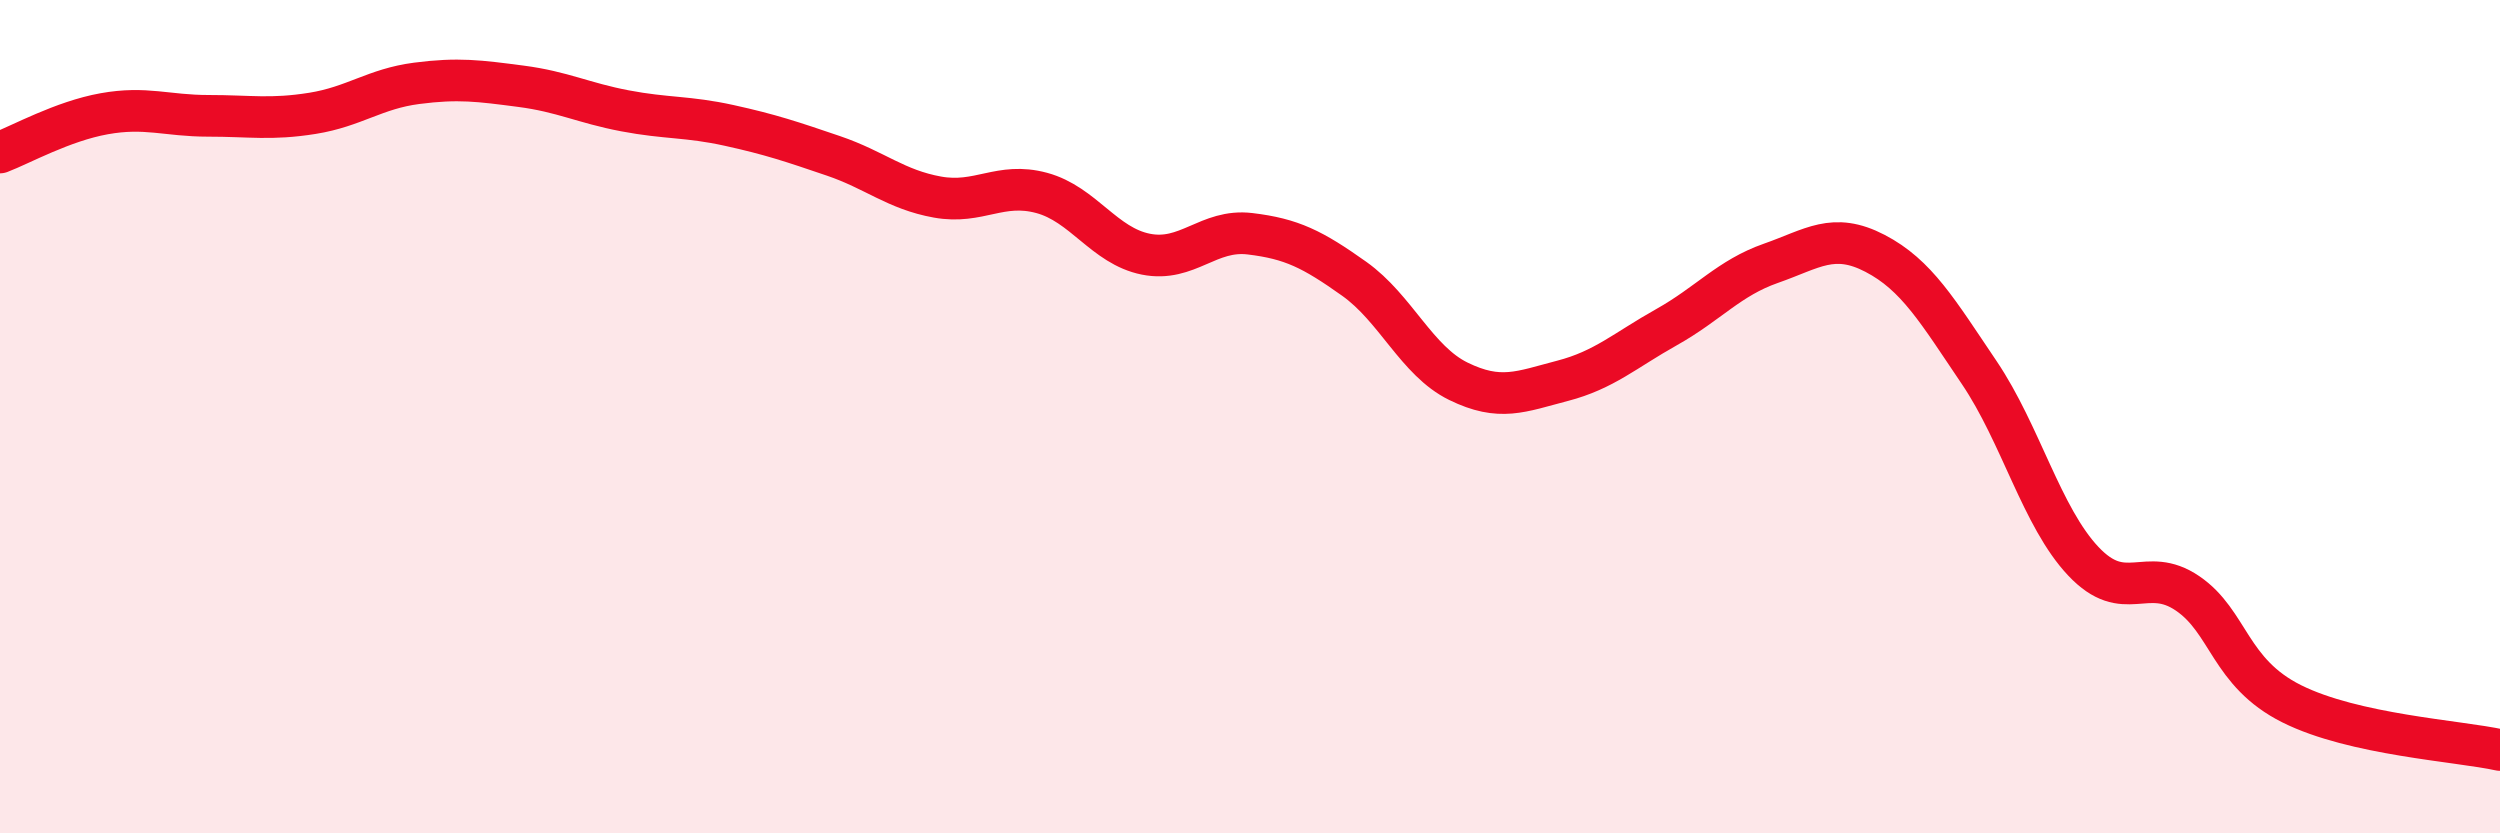
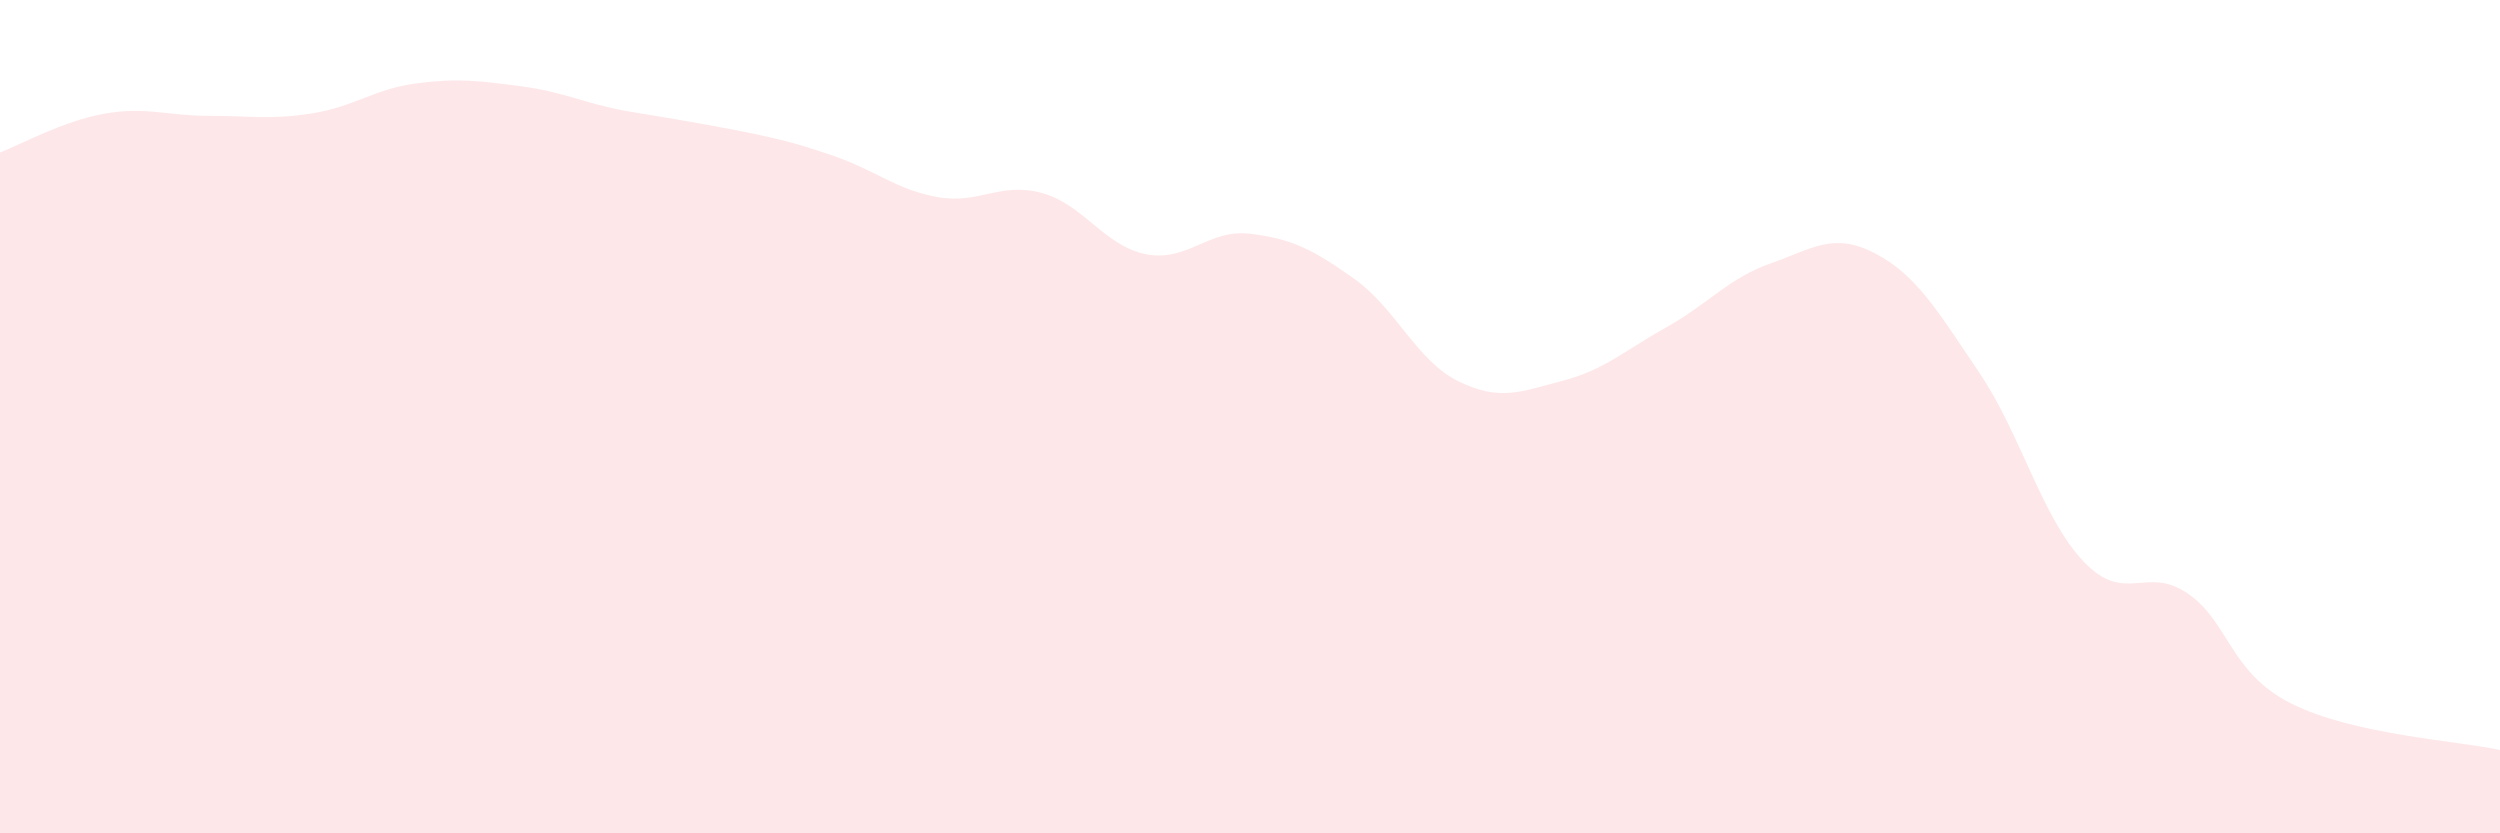
<svg xmlns="http://www.w3.org/2000/svg" width="60" height="20" viewBox="0 0 60 20">
-   <path d="M 0,3.66 C 0.5,3.47 1.5,2.91 2.5,2.73 C 3.5,2.55 4,2.78 5,2.78 C 6,2.78 6.5,2.88 7.5,2.72 C 8.5,2.56 9,2.13 10,2 C 11,1.87 11.5,1.94 12.5,2.07 C 13.5,2.2 14,2.47 15,2.66 C 16,2.85 16.5,2.79 17.5,3.01 C 18.5,3.23 19,3.4 20,3.74 C 21,4.08 21.5,4.55 22.5,4.73 C 23.5,4.91 24,4.36 25,4.63 C 26,4.9 26.5,5.9 27.5,6.1 C 28.5,6.3 29,5.49 30,5.61 C 31,5.73 31.5,5.98 32.5,6.69 C 33.5,7.4 34,8.66 35,9.15 C 36,9.64 36.5,9.4 37.5,9.14 C 38.5,8.88 39,8.41 40,7.85 C 41,7.29 41.5,6.67 42.5,6.32 C 43.5,5.97 44,5.56 45,6.08 C 46,6.6 46.5,7.46 47.5,8.94 C 48.5,10.42 49,12.41 50,13.47 C 51,14.53 51.5,13.56 52.5,14.24 C 53.5,14.92 53.5,16.14 55,16.89 C 56.5,17.64 59,17.78 60,18L60 20L0 20Z" fill="#EB0A25" opacity="0.1" stroke-linecap="round" stroke-linejoin="round" />
-   <path d="M 0,3.66 C 0.5,3.47 1.5,2.91 2.5,2.73 C 3.5,2.55 4,2.78 5,2.78 C 6,2.78 6.5,2.88 7.5,2.72 C 8.5,2.56 9,2.13 10,2 C 11,1.87 11.5,1.94 12.5,2.07 C 13.5,2.2 14,2.47 15,2.66 C 16,2.85 16.5,2.79 17.5,3.01 C 18.5,3.23 19,3.4 20,3.74 C 21,4.08 21.5,4.55 22.5,4.73 C 23.5,4.91 24,4.36 25,4.63 C 26,4.9 26.5,5.9 27.5,6.1 C 28.5,6.3 29,5.49 30,5.61 C 31,5.73 31.5,5.98 32.5,6.69 C 33.5,7.4 34,8.66 35,9.15 C 36,9.64 36.5,9.4 37.5,9.14 C 38.5,8.88 39,8.41 40,7.85 C 41,7.29 41.5,6.67 42.5,6.32 C 43.5,5.97 44,5.56 45,6.08 C 46,6.6 46.5,7.46 47.5,8.94 C 48.5,10.42 49,12.41 50,13.47 C 51,14.53 51.5,13.56 52.5,14.24 C 53.5,14.92 53.5,16.14 55,16.89 C 56.5,17.64 59,17.78 60,18" stroke="#EB0A25" stroke-width="1" fill="none" stroke-linecap="round" stroke-linejoin="round" />
+   <path d="M 0,3.66 C 0.5,3.47 1.5,2.91 2.5,2.73 C 3.5,2.55 4,2.78 5,2.78 C 6,2.78 6.5,2.88 7.5,2.72 C 8.5,2.56 9,2.13 10,2 C 11,1.87 11.5,1.94 12.5,2.07 C 13.5,2.2 14,2.47 15,2.66 C 18.5,3.23 19,3.4 20,3.74 C 21,4.08 21.5,4.55 22.5,4.73 C 23.5,4.91 24,4.36 25,4.63 C 26,4.9 26.5,5.9 27.5,6.1 C 28.5,6.3 29,5.49 30,5.61 C 31,5.73 31.5,5.98 32.5,6.69 C 33.5,7.4 34,8.66 35,9.15 C 36,9.64 36.5,9.4 37.5,9.14 C 38.5,8.88 39,8.41 40,7.85 C 41,7.29 41.5,6.67 42.5,6.32 C 43.5,5.97 44,5.56 45,6.08 C 46,6.6 46.5,7.46 47.5,8.94 C 48.5,10.42 49,12.41 50,13.47 C 51,14.53 51.5,13.56 52.5,14.24 C 53.5,14.92 53.5,16.14 55,16.89 C 56.5,17.64 59,17.78 60,18L60 20L0 20Z" fill="#EB0A25" opacity="0.1" stroke-linecap="round" stroke-linejoin="round" />
</svg>